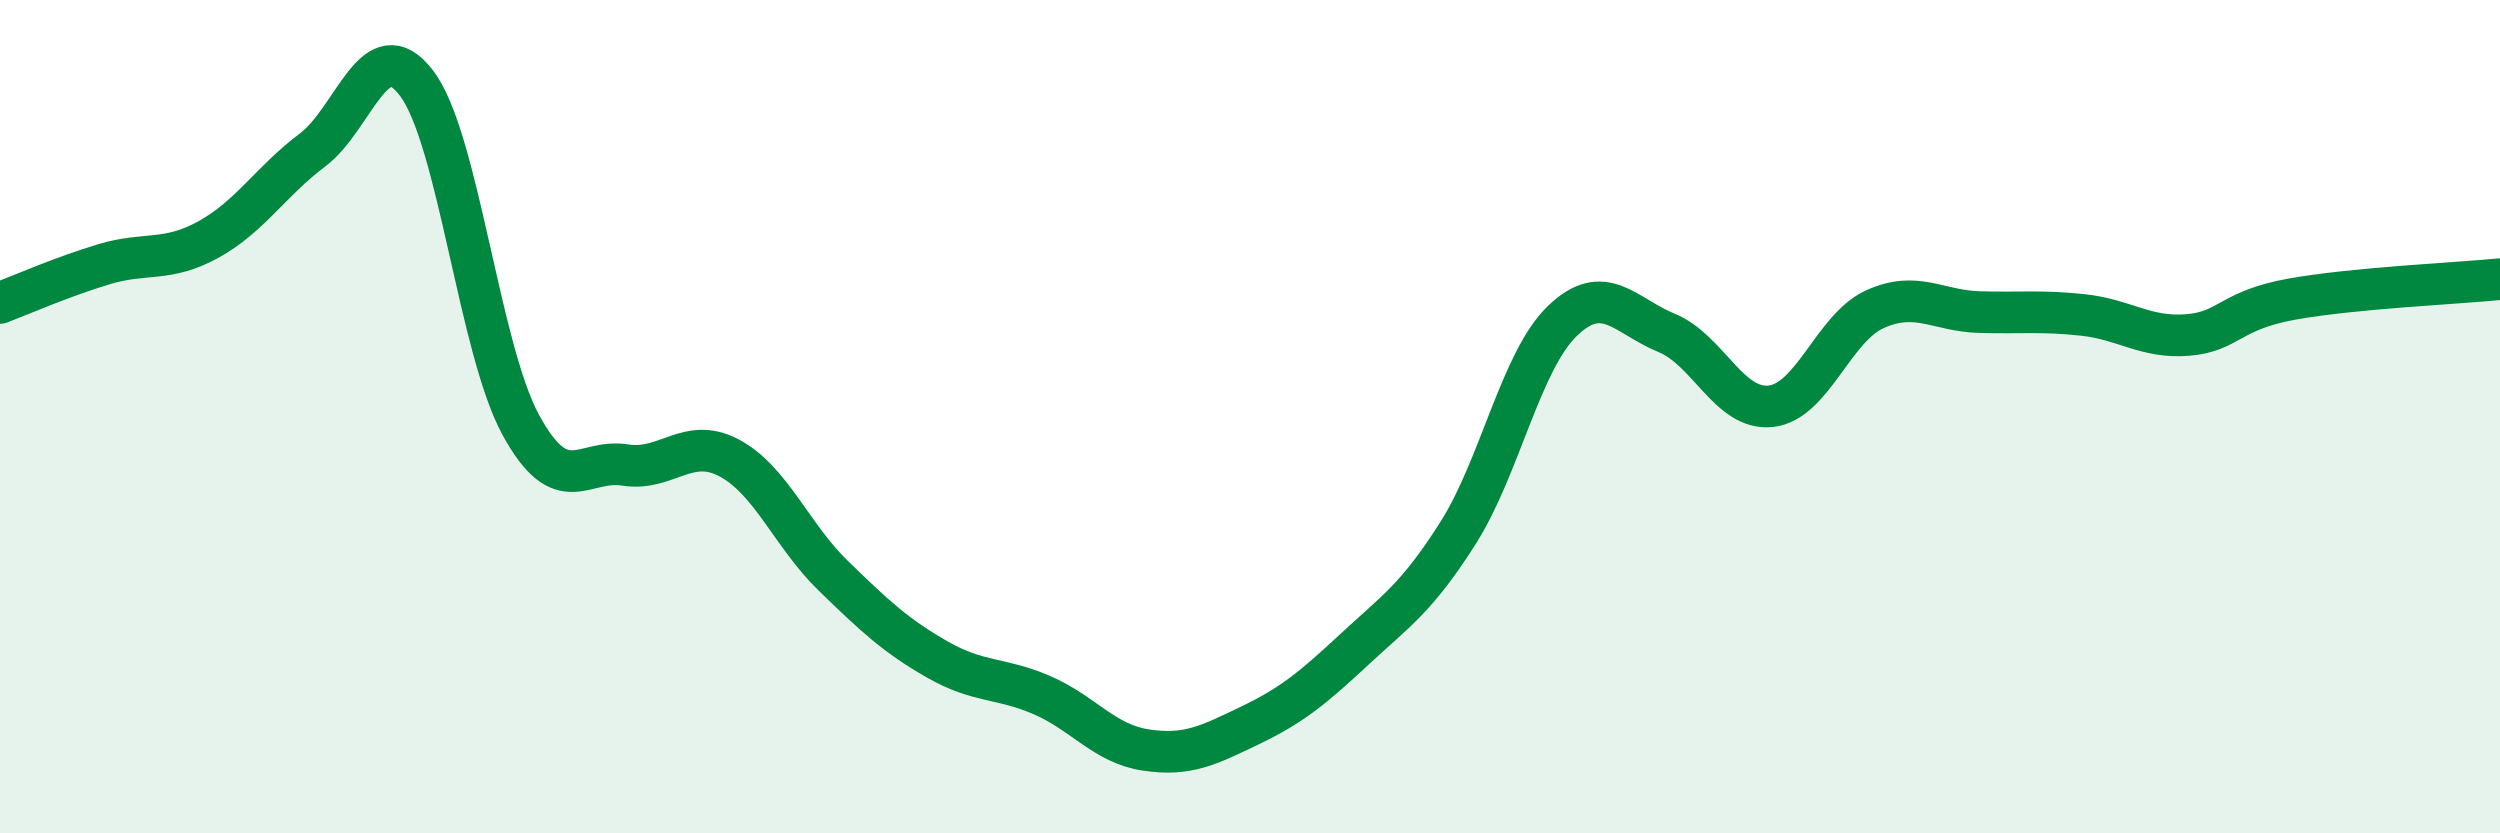
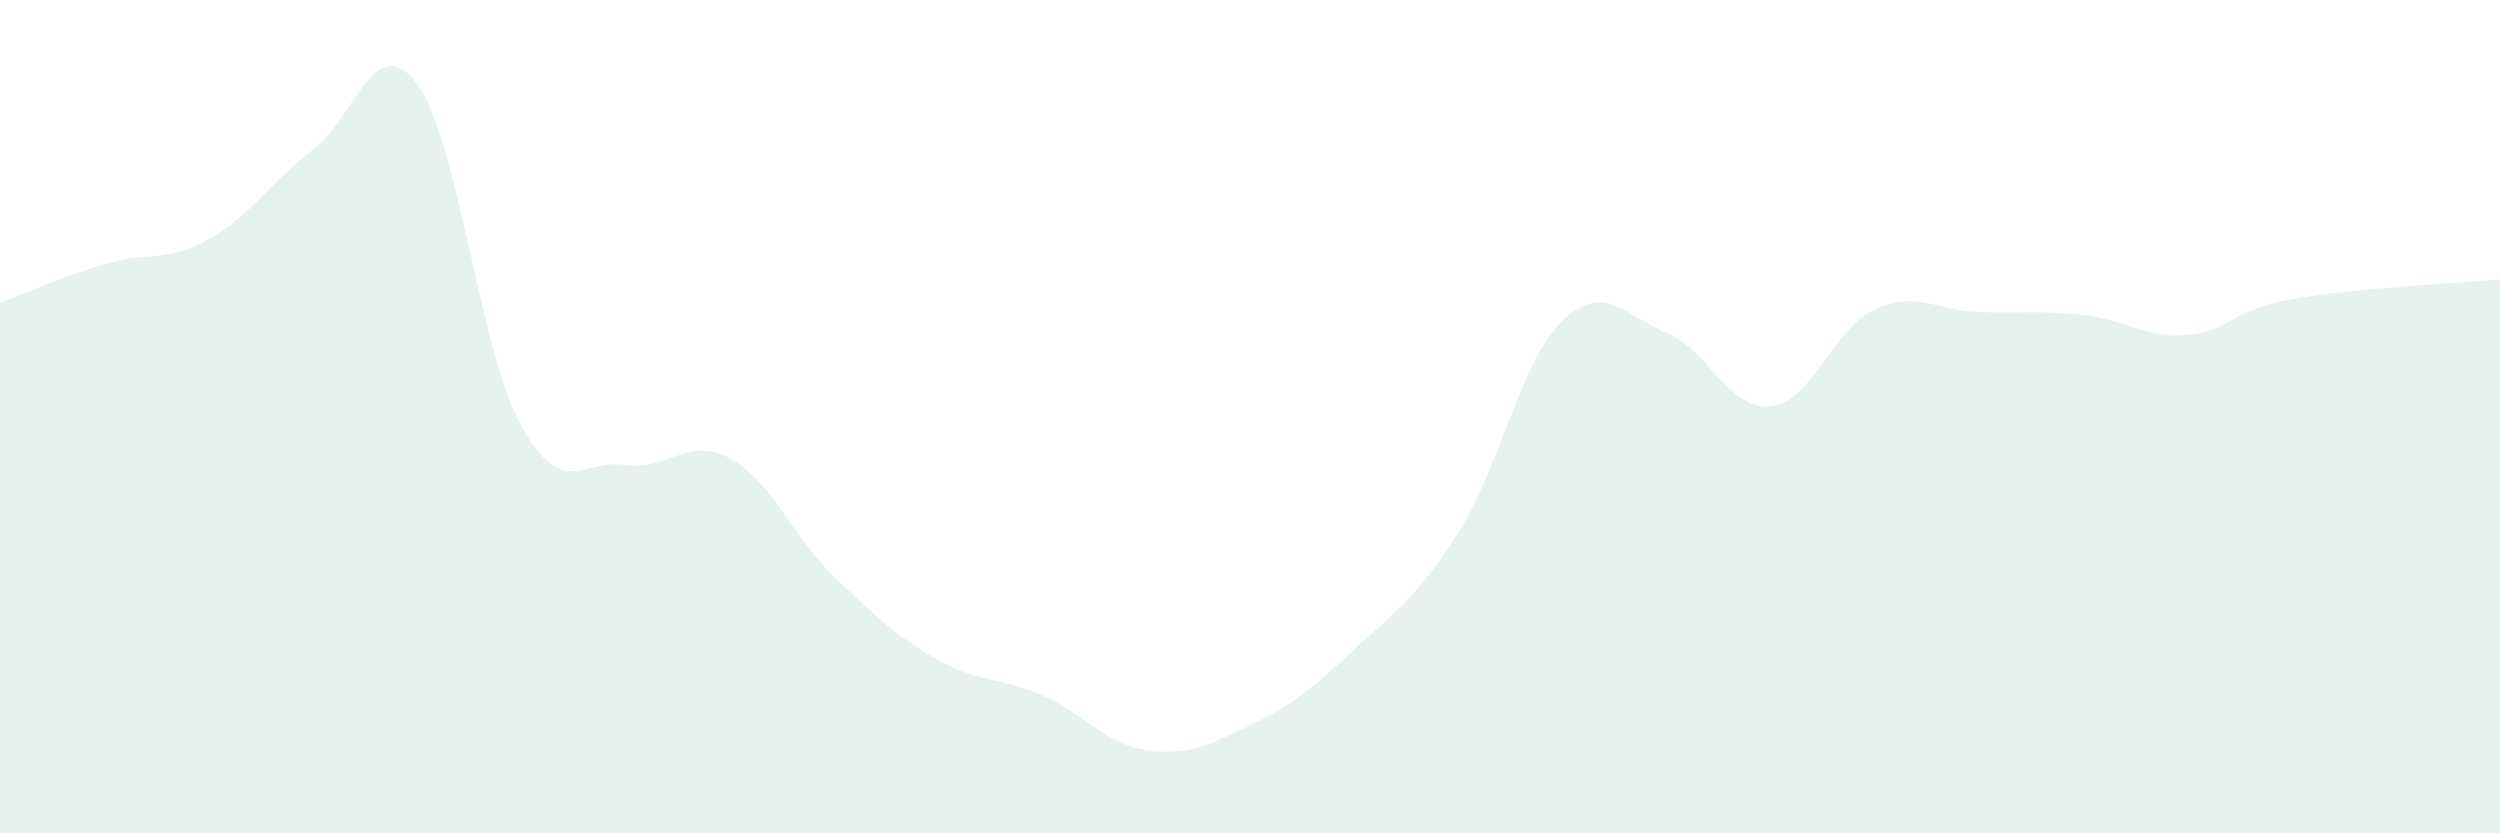
<svg xmlns="http://www.w3.org/2000/svg" width="60" height="20" viewBox="0 0 60 20">
  <path d="M 0,7.27 C 0.5,7.08 1.5,6.64 2.5,6.34 C 3.5,6.04 4,6.3 5,5.75 C 6,5.2 6.5,4.35 7.5,3.6 C 8.5,2.85 9,0.68 10,2 C 11,3.32 11.5,8.37 12.5,10.2 C 13.5,12.03 14,11 15,11.16 C 16,11.32 16.5,10.46 17.5,10.99 C 18.5,11.52 19,12.85 20,13.82 C 21,14.79 21.5,15.26 22.5,15.83 C 23.5,16.4 24,16.25 25,16.68 C 26,17.11 26.5,17.85 27.5,18 C 28.5,18.15 29,17.89 30,17.41 C 31,16.93 31.5,16.52 32.5,15.59 C 33.5,14.66 34,14.36 35,12.78 C 36,11.2 36.5,8.66 37.5,7.7 C 38.5,6.74 39,7.58 40,7.99 C 41,8.4 41.5,9.86 42.5,9.75 C 43.5,9.64 44,7.87 45,7.42 C 46,6.97 46.5,7.46 47.5,7.49 C 48.5,7.52 49,7.45 50,7.56 C 51,7.67 51.5,8.12 52.5,8.04 C 53.5,7.96 53.5,7.45 55,7.18 C 56.5,6.91 59,6.8 60,6.7L60 20L0 20Z" fill="#008740" opacity="0.1" stroke-linecap="round" stroke-linejoin="round" />
-   <path d="M 0,7.27 C 0.5,7.08 1.5,6.64 2.5,6.34 C 3.5,6.04 4,6.3 5,5.75 C 6,5.2 6.5,4.35 7.5,3.6 C 8.5,2.85 9,0.68 10,2 C 11,3.32 11.5,8.37 12.5,10.2 C 13.5,12.03 14,11 15,11.16 C 16,11.32 16.5,10.46 17.5,10.99 C 18.5,11.52 19,12.85 20,13.82 C 21,14.79 21.5,15.26 22.5,15.83 C 23.5,16.4 24,16.25 25,16.68 C 26,17.11 26.5,17.85 27.5,18 C 28.5,18.15 29,17.89 30,17.41 C 31,16.93 31.5,16.52 32.5,15.59 C 33.5,14.66 34,14.36 35,12.78 C 36,11.2 36.5,8.66 37.5,7.7 C 38.5,6.74 39,7.58 40,7.99 C 41,8.4 41.5,9.86 42.5,9.75 C 43.5,9.64 44,7.87 45,7.42 C 46,6.97 46.5,7.46 47.5,7.49 C 48.5,7.52 49,7.45 50,7.56 C 51,7.67 51.5,8.12 52.5,8.04 C 53.5,7.96 53.5,7.45 55,7.18 C 56.5,6.91 59,6.8 60,6.7" stroke="#008740" stroke-width="1" fill="none" stroke-linecap="round" stroke-linejoin="round" />
</svg>